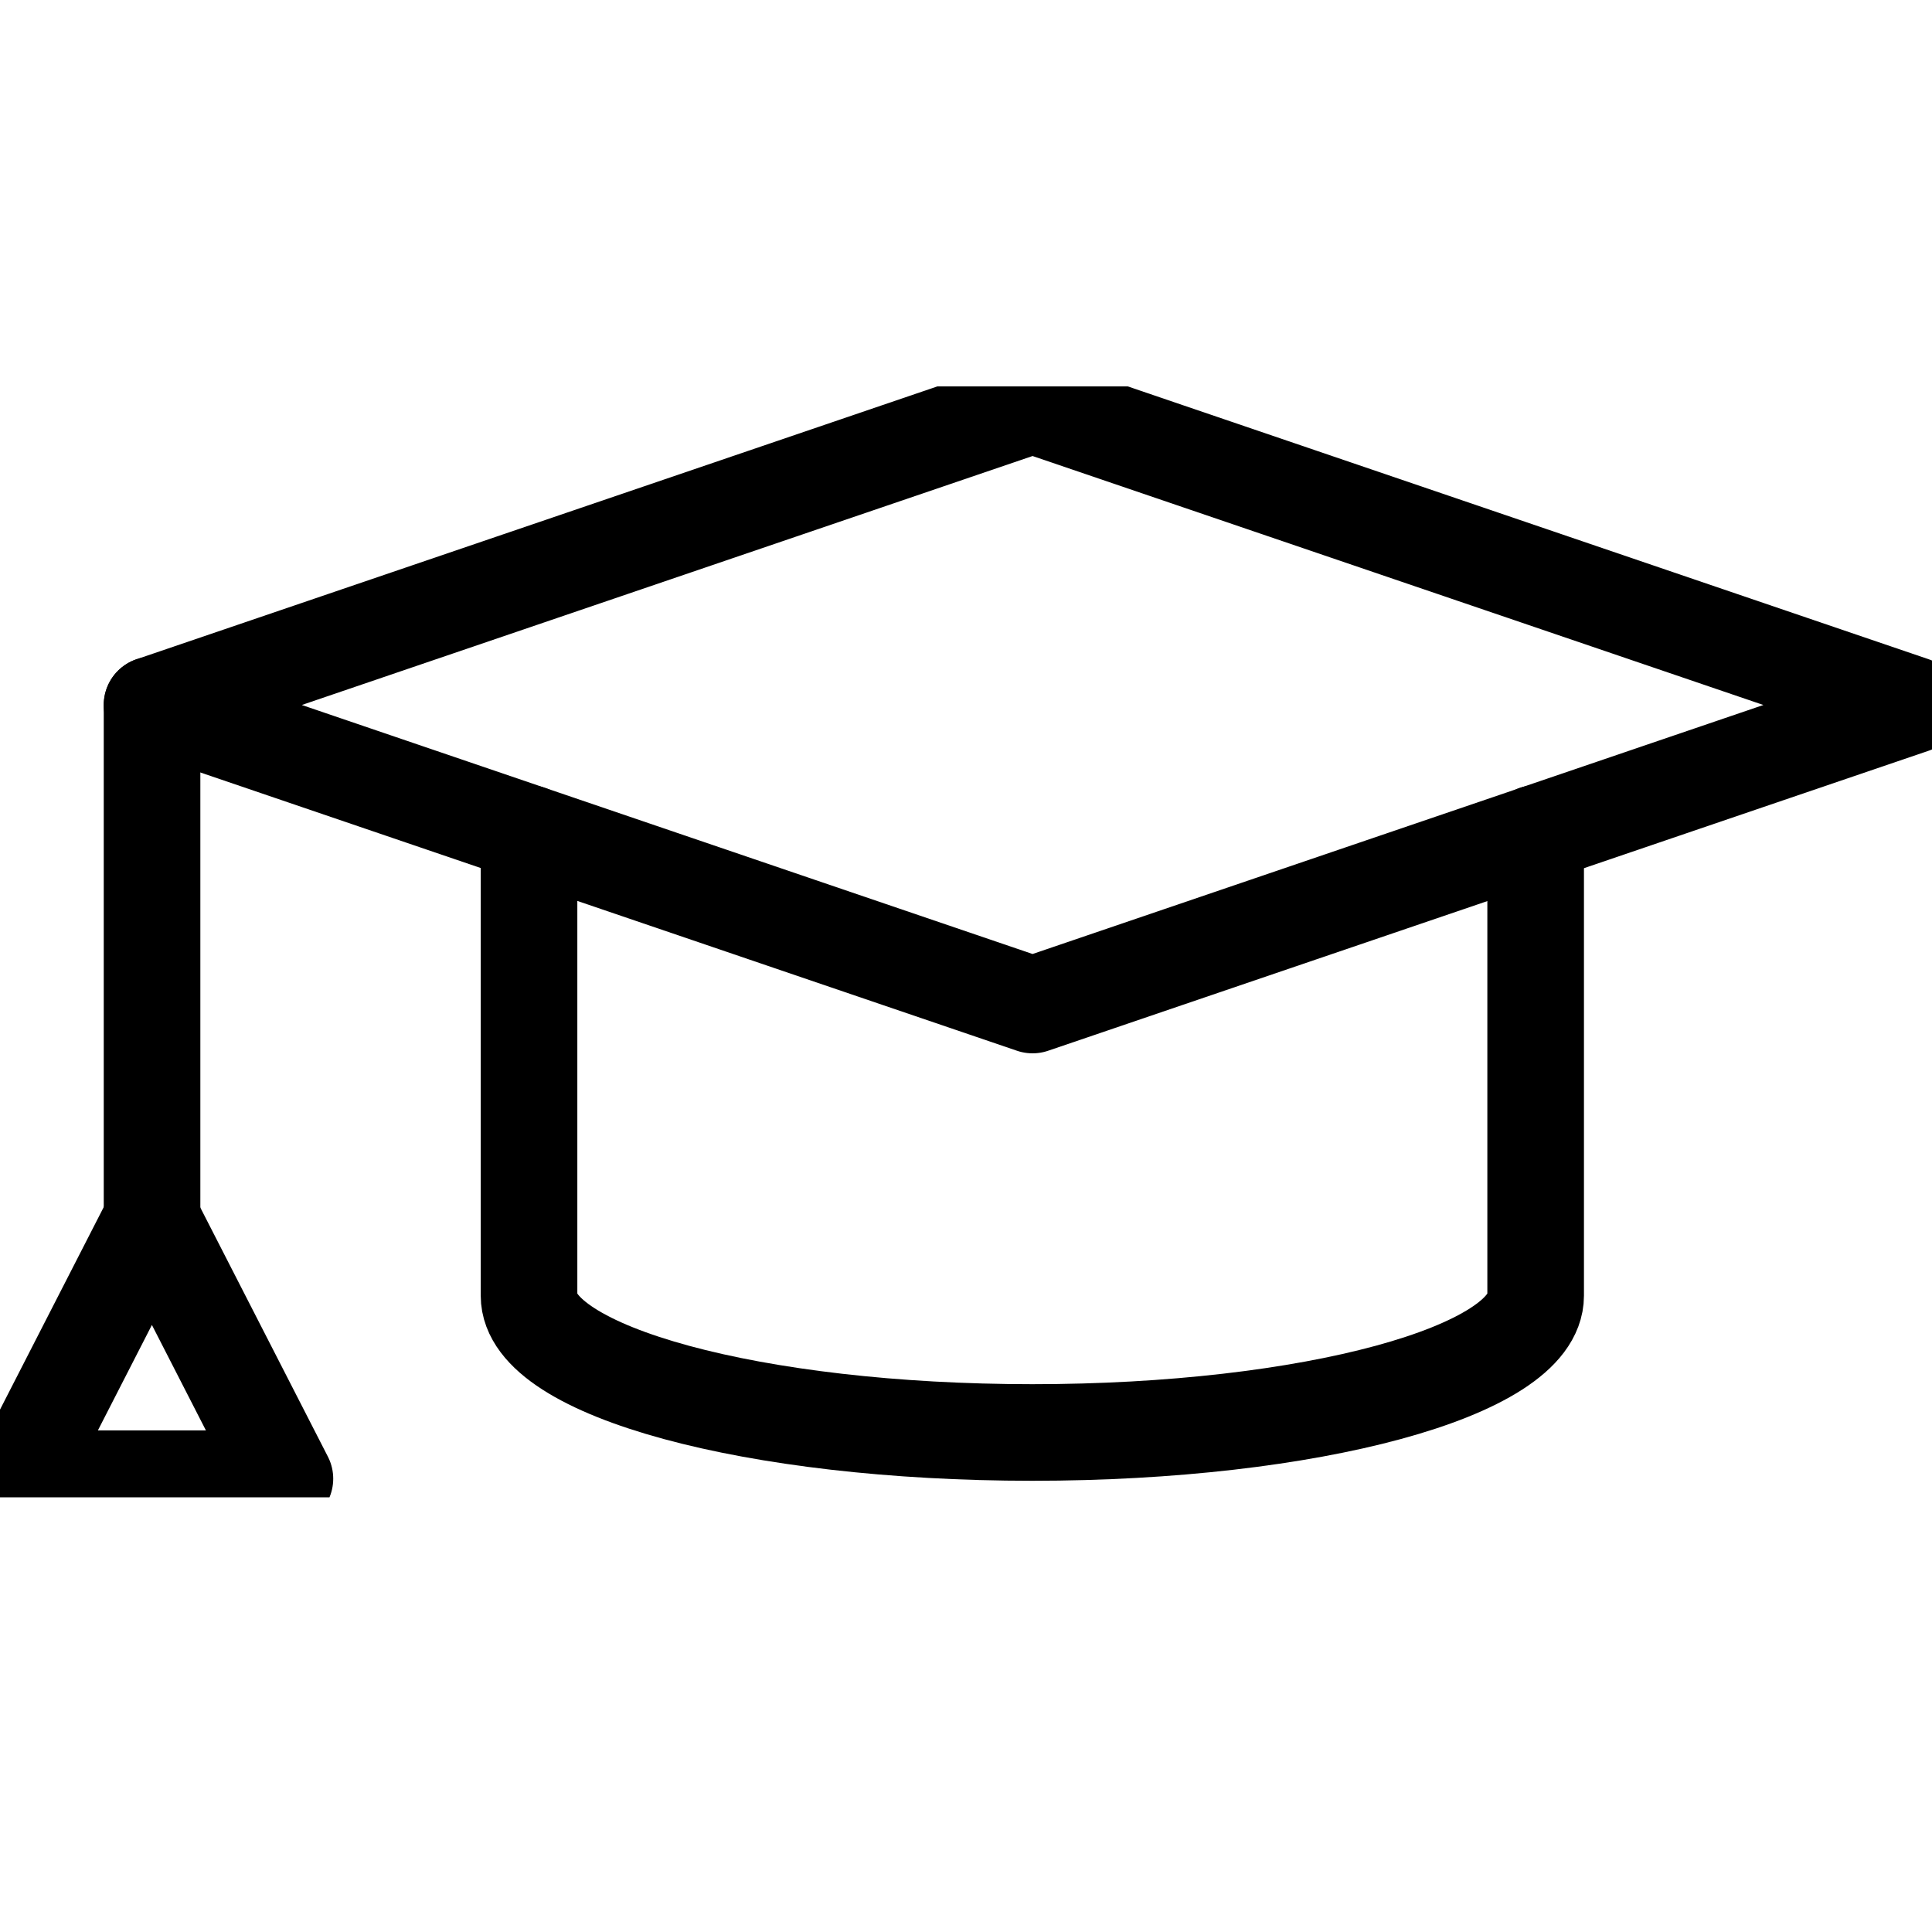
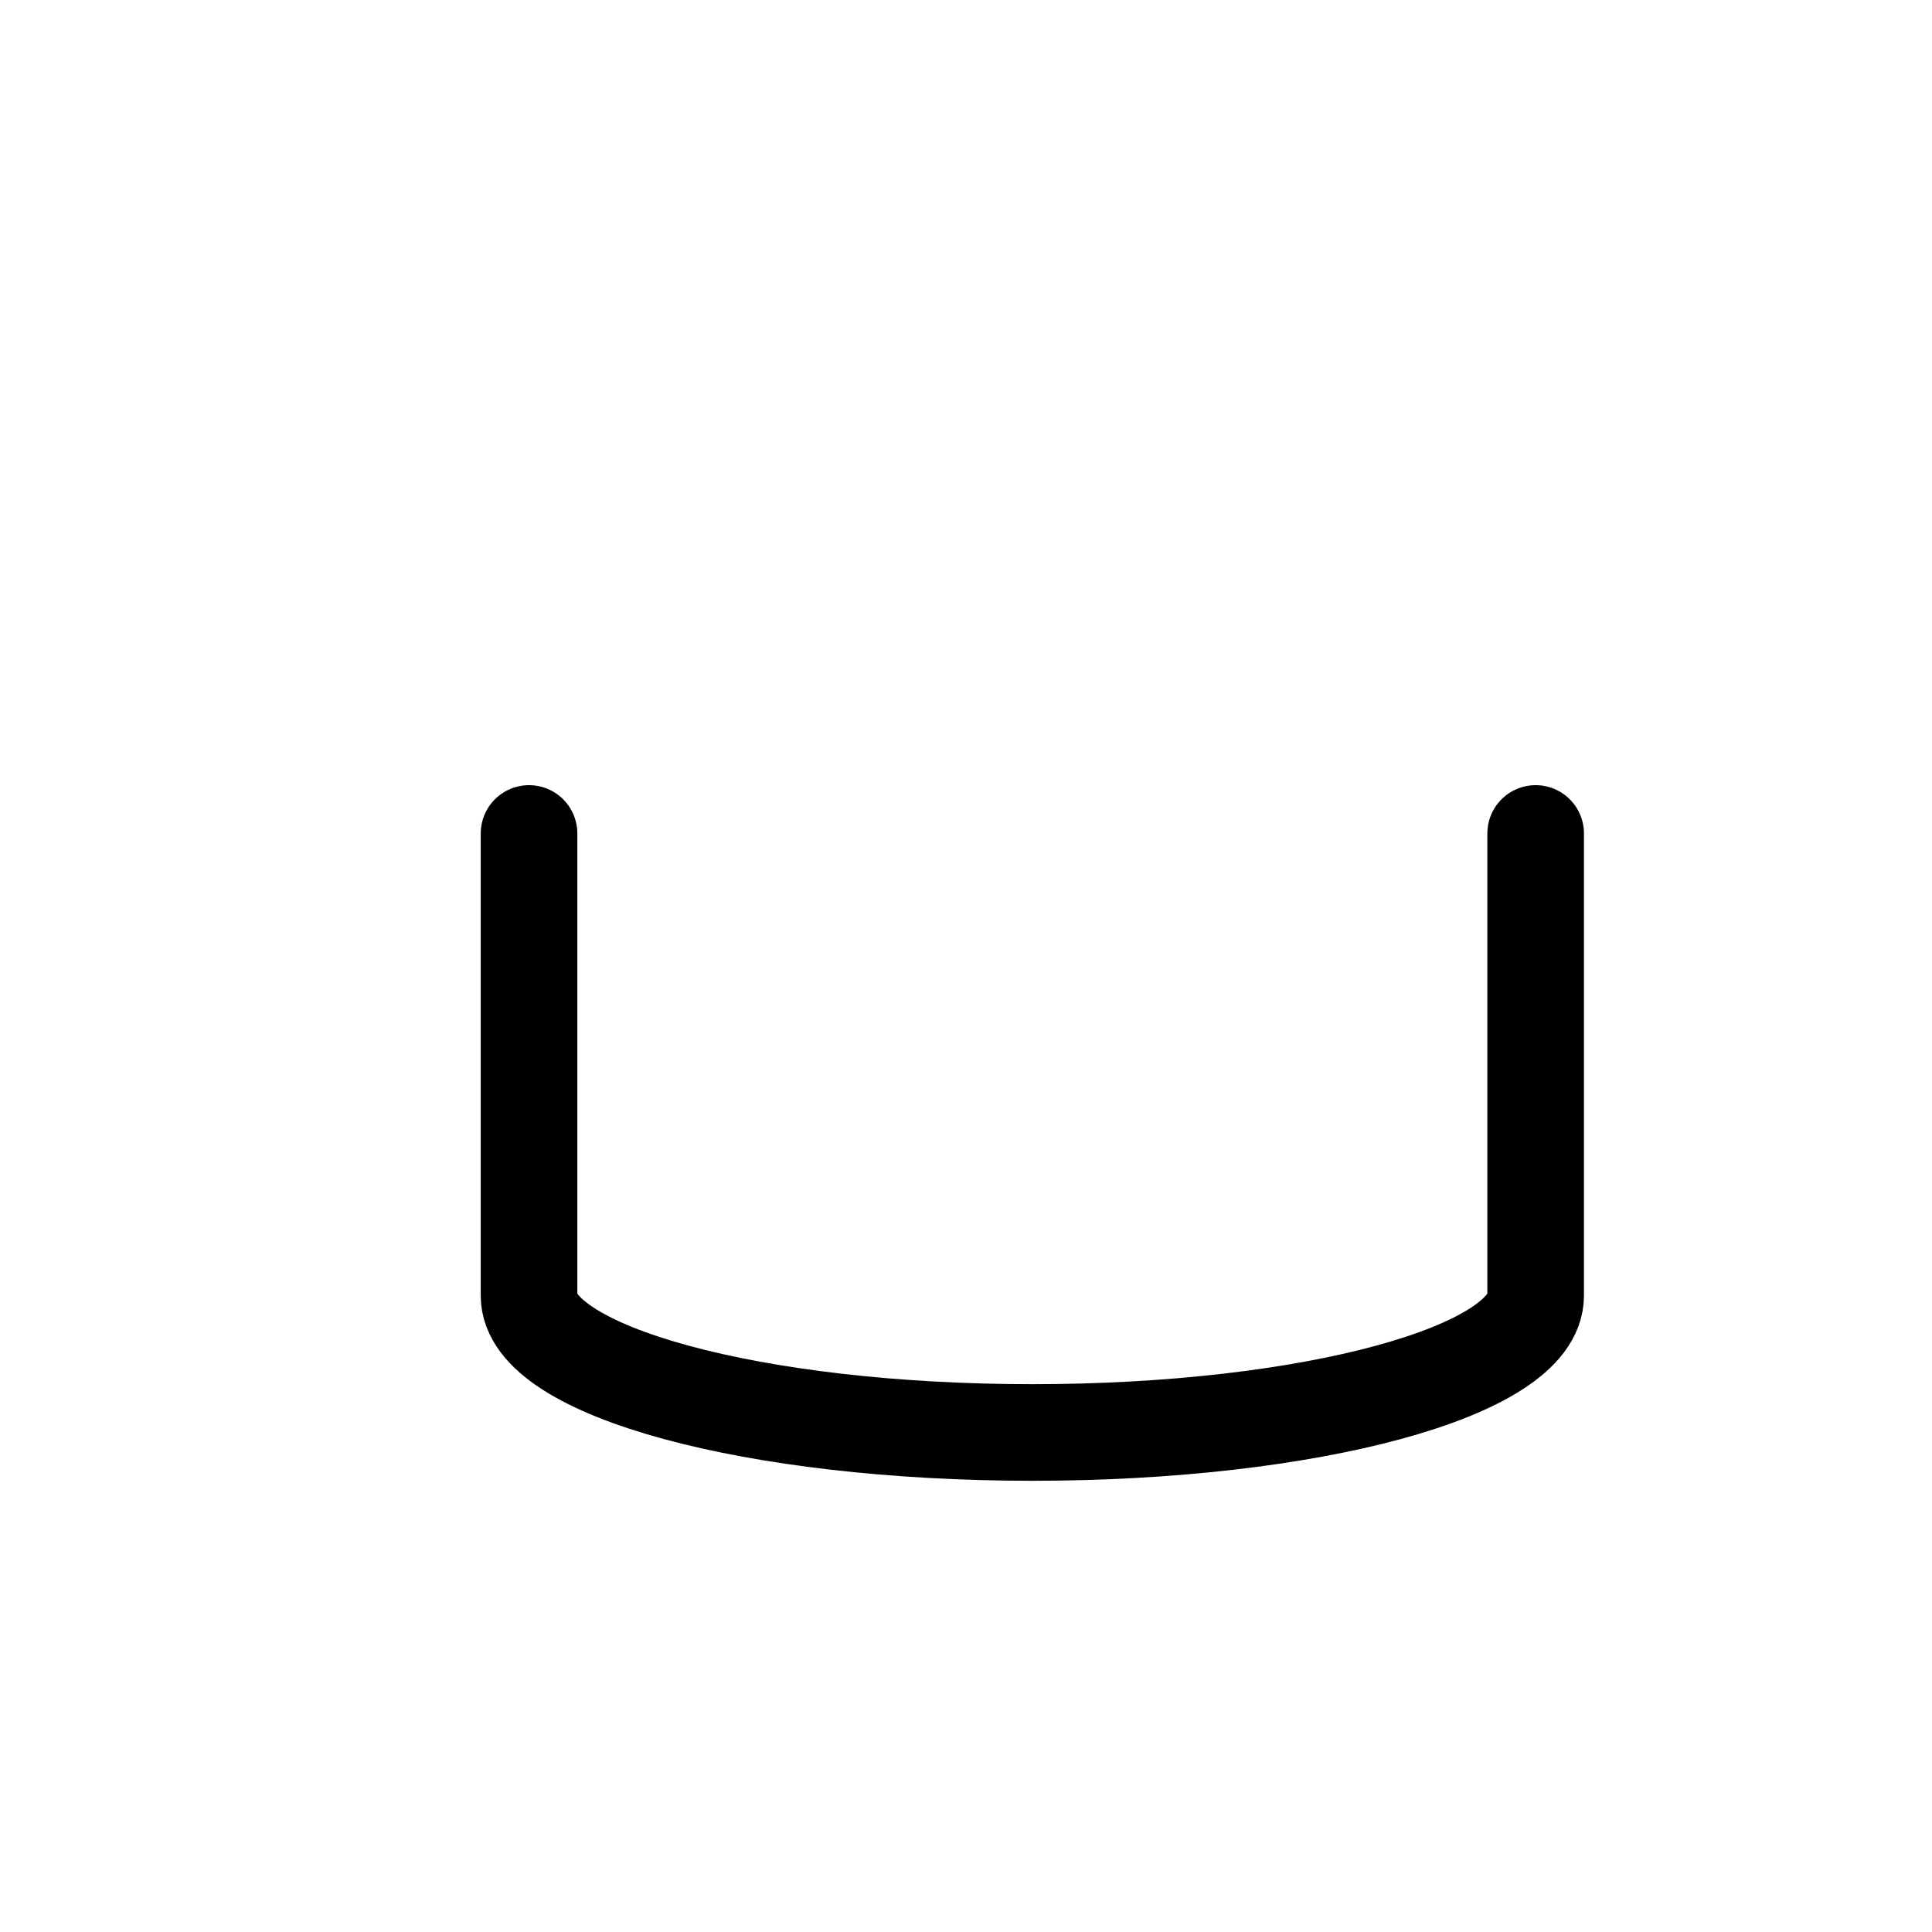
<svg xmlns="http://www.w3.org/2000/svg" width="40" height="40" viewBox="0 0 40 40" fill="none">
  <g clip-path="url(#clip0_186_1940)">
-     <path d="M21.378 8.385L3.148 14.596L21.378 20.808L39.61 14.596L21.378 8.385Z" stroke="black" stroke-width="2" stroke-linecap="round" stroke-linejoin="round" />
-     <path d="M3.148 14.596V25.238" stroke="black" stroke-width="2" stroke-linecap="round" stroke-linejoin="round" />
-     <path d="M3.145 25.238L0.391 30.615H5.899L3.145 25.238Z" stroke="black" stroke-width="2" stroke-linecap="round" stroke-linejoin="round" />
    <path d="M10.953 17.256V26.827C10.953 28.39 15.619 29.658 21.373 29.658C27.128 29.658 31.794 28.39 31.794 26.827V17.256" stroke="black" stroke-width="2" stroke-linecap="round" stroke-linejoin="round" />
  </g>
  <defs>
    <clipPath id="clip0_186_1940">
      <rect width="40" height="23" fill="white" transform="translate(0 8)" />
    </clipPath>
  </defs>
</svg>